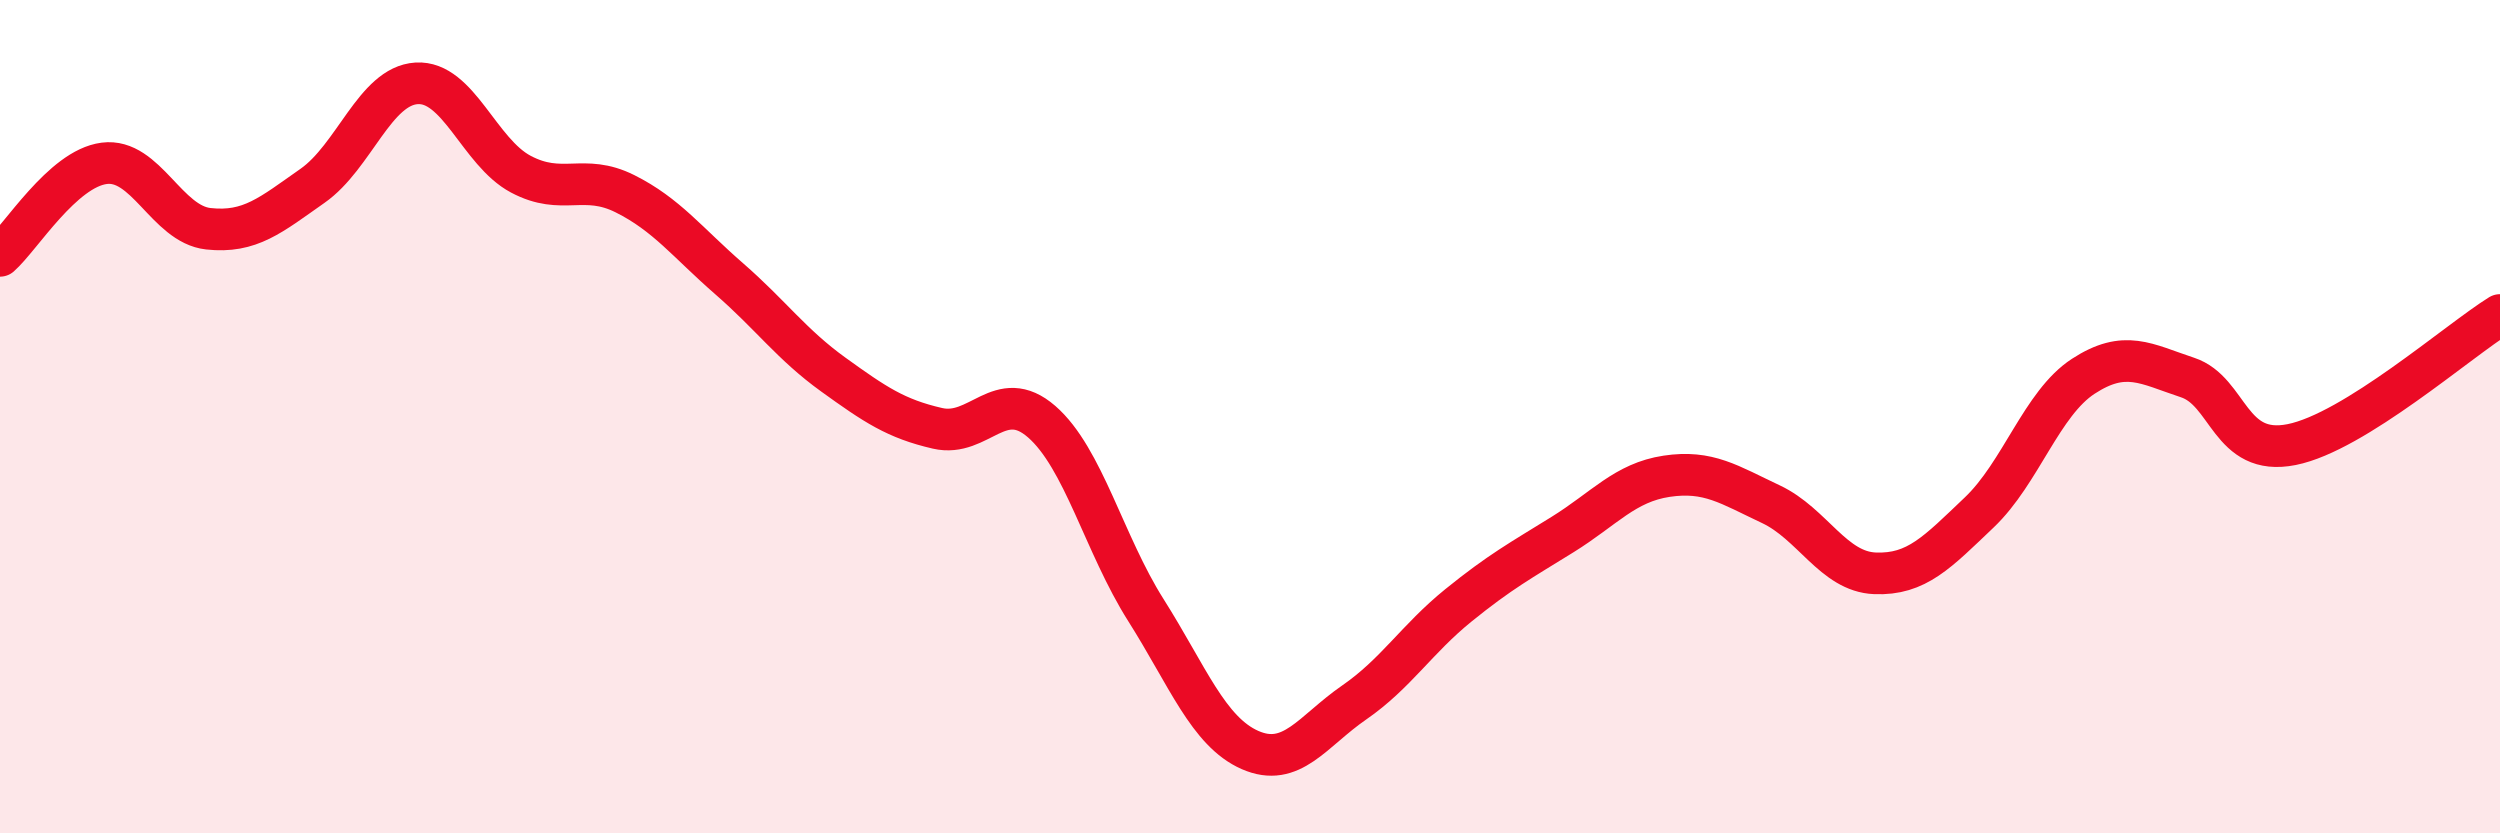
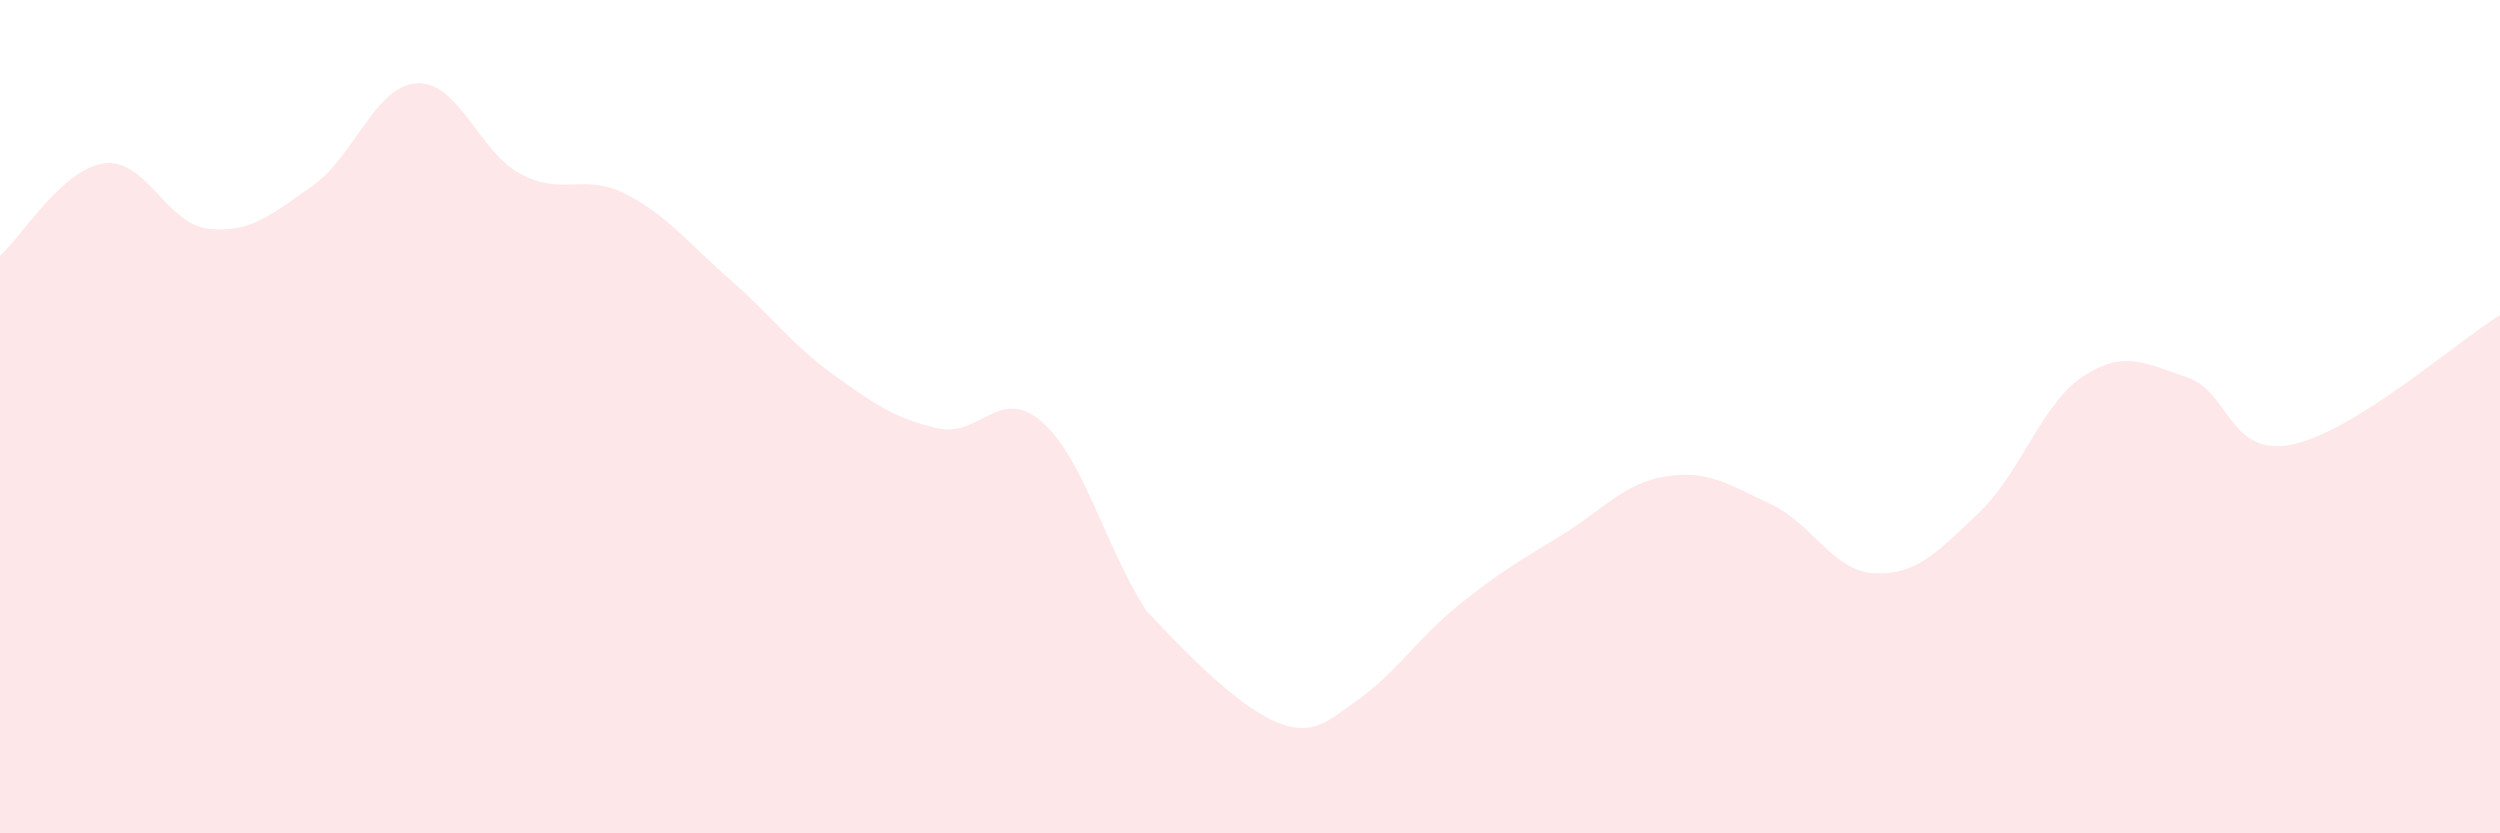
<svg xmlns="http://www.w3.org/2000/svg" width="60" height="20" viewBox="0 0 60 20">
-   <path d="M 0,6.14 C 0.5,5.7 1.5,4.05 2.5,3.92 C 3.5,3.79 4,5.38 5,5.49 C 6,5.6 6.5,5.16 7.5,4.46 C 8.5,3.76 9,2.06 10,2 C 11,1.94 11.5,3.65 12.5,4.18 C 13.5,4.71 14,4.15 15,4.65 C 16,5.15 16.5,5.82 17.5,6.69 C 18.5,7.56 19,8.27 20,8.99 C 21,9.71 21.5,10.05 22.5,10.28 C 23.5,10.51 24,9.25 25,10.12 C 26,10.99 26.5,13.06 27.5,14.64 C 28.5,16.22 29,17.56 30,18 C 31,18.44 31.5,17.55 32.5,16.86 C 33.5,16.17 34,15.34 35,14.53 C 36,13.72 36.5,13.45 37.5,12.83 C 38.5,12.21 39,11.58 40,11.43 C 41,11.28 41.5,11.63 42.5,12.1 C 43.5,12.57 44,13.72 45,13.76 C 46,13.8 46.5,13.25 47.5,12.3 C 48.5,11.35 49,9.68 50,9.03 C 51,8.38 51.5,8.73 52.5,9.06 C 53.5,9.39 53.5,10.97 55,10.67 C 56.5,10.37 59,8.18 60,7.56L60 20L0 20Z" fill="#EB0A25" opacity="0.1" stroke-linecap="round" stroke-linejoin="round" />
-   <path d="M 0,6.14 C 0.5,5.7 1.5,4.05 2.5,3.92 C 3.5,3.79 4,5.38 5,5.49 C 6,5.6 6.5,5.16 7.5,4.46 C 8.5,3.76 9,2.06 10,2 C 11,1.94 11.5,3.65 12.5,4.18 C 13.5,4.71 14,4.15 15,4.65 C 16,5.15 16.5,5.82 17.5,6.69 C 18.5,7.56 19,8.27 20,8.99 C 21,9.71 21.5,10.05 22.5,10.28 C 23.5,10.51 24,9.25 25,10.12 C 26,10.99 26.5,13.06 27.5,14.64 C 28.5,16.22 29,17.56 30,18 C 31,18.44 31.5,17.55 32.5,16.86 C 33.5,16.17 34,15.34 35,14.53 C 36,13.72 36.5,13.45 37.5,12.83 C 38.5,12.21 39,11.58 40,11.43 C 41,11.28 41.5,11.63 42.5,12.1 C 43.5,12.57 44,13.72 45,13.76 C 46,13.8 46.5,13.25 47.5,12.3 C 48.5,11.35 49,9.68 50,9.03 C 51,8.38 51.5,8.73 52.5,9.06 C 53.5,9.39 53.5,10.97 55,10.67 C 56.5,10.37 59,8.18 60,7.56" stroke="#EB0A25" stroke-width="1" fill="none" stroke-linecap="round" stroke-linejoin="round" />
+   <path d="M 0,6.14 C 0.5,5.7 1.5,4.05 2.5,3.92 C 3.5,3.79 4,5.38 5,5.49 C 6,5.6 6.5,5.16 7.5,4.46 C 8.5,3.76 9,2.06 10,2 C 11,1.94 11.5,3.65 12.5,4.18 C 13.5,4.71 14,4.15 15,4.65 C 16,5.15 16.5,5.82 17.5,6.69 C 18.5,7.56 19,8.27 20,8.99 C 21,9.71 21.5,10.05 22.5,10.28 C 23.5,10.51 24,9.25 25,10.12 C 26,10.99 26.5,13.06 27.5,14.64 C 31,18.44 31.5,17.55 32.5,16.86 C 33.5,16.17 34,15.34 35,14.53 C 36,13.72 36.5,13.45 37.5,12.83 C 38.5,12.21 39,11.58 40,11.43 C 41,11.28 41.5,11.63 42.5,12.1 C 43.5,12.57 44,13.72 45,13.76 C 46,13.8 46.5,13.25 47.5,12.3 C 48.5,11.35 49,9.68 50,9.03 C 51,8.38 51.5,8.73 52.5,9.06 C 53.5,9.39 53.5,10.97 55,10.67 C 56.5,10.37 59,8.18 60,7.56L60 20L0 20Z" fill="#EB0A25" opacity="0.1" stroke-linecap="round" stroke-linejoin="round" />
</svg>